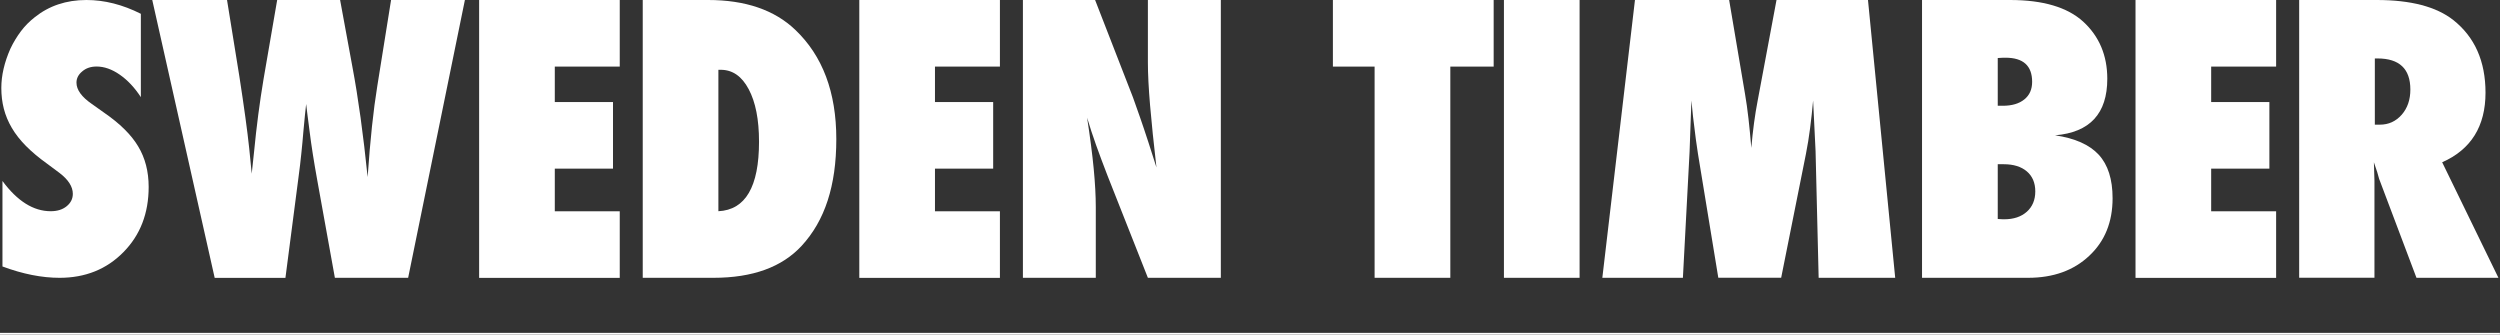
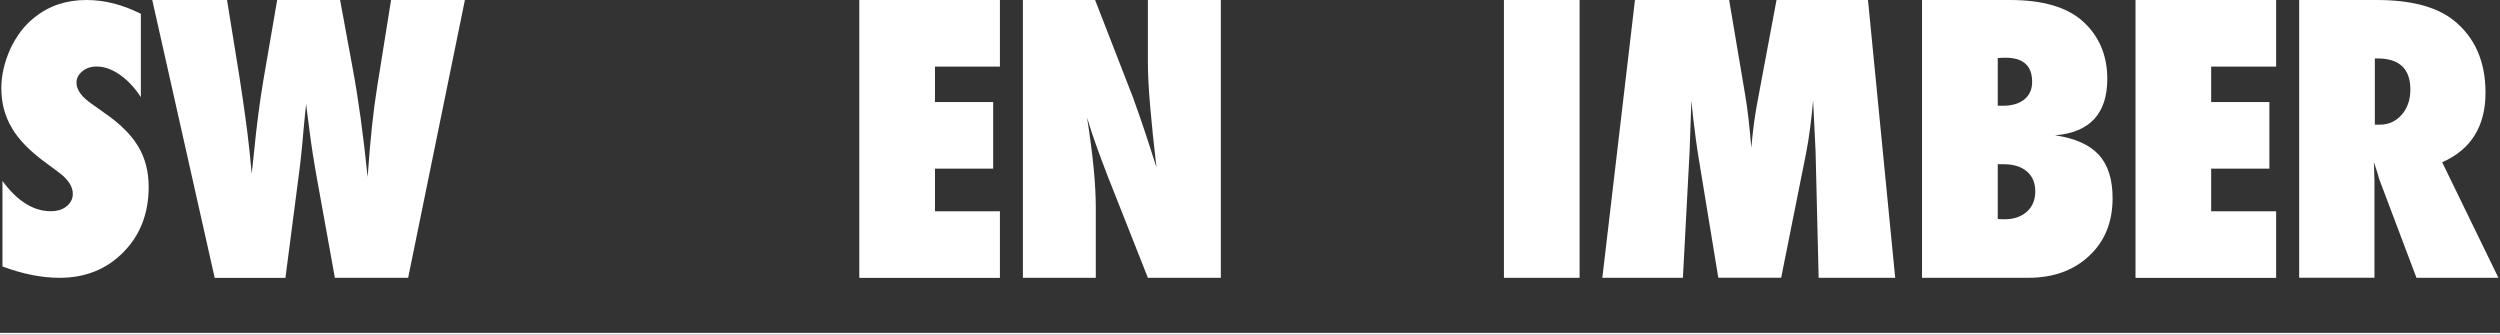
<svg xmlns="http://www.w3.org/2000/svg" id="Lager_1" data-name="Lager 1" viewBox="0 0 396.86 53.12">
  <rect x="0" y="0" width="396.86" height="53.12" fill="#333333" stroke="none" />
  <defs>
    <style>
      .cls-1 {
        fill: #fff;
      }
    </style>
  </defs>
  <g>
    <path class="cls-1" d="m.39,42.3v-13.57c2.36,3.2,4.92,4.8,7.66,4.8,1.04,0,1.88-.26,2.53-.79s.98-1.18.98-1.97c0-1.14-.71-2.25-2.13-3.33l-1.96-1.46c-1.31-.94-2.42-1.87-3.34-2.8-.92-.93-1.67-1.88-2.25-2.87-.58-.98-1-2-1.27-3.04-.27-1.05-.4-2.15-.4-3.31,0-1.98.48-4.06,1.44-6.23.48-1.01,1.04-1.93,1.67-2.77.63-.84,1.36-1.57,2.19-2.22C7.78.92,10.52,0,13.72,0c2.86,0,5.74.73,8.64,2.19v13.23c-.98-1.5-2.09-2.69-3.34-3.56-1.25-.87-2.48-1.3-3.69-1.3-.92,0-1.68.26-2.27.77-.61.5-.92,1.09-.92,1.79,0,1.14.82,2.27,2.45,3.39l1.9,1.35c2.53,1.74,4.35,3.53,5.44,5.37,1.11,1.84,1.67,3.98,1.67,6.44,0,4.19-1.33,7.64-4,10.35-2.67,2.72-6.05,4.08-10.14,4.08-2.82,0-5.85-.6-9.07-1.8Z" />
    <path class="cls-1" d="m64.78,44.1h-11.62l-2.79-15.45c-.54-2.99-.95-5.58-1.22-7.77-.14-1.09-.25-1.99-.35-2.71-.1-.72-.17-1.28-.2-1.66-.1.78-.24,2.24-.44,4.37-.09,1.09-.19,2.23-.32,3.43-.12,1.2-.27,2.47-.45,3.8l-2.08,16h-11.23L24.17,0h11.87l1.96,12.14c.75,4.84,1.27,8.64,1.56,11.4l.4,4.03.37-3.46c.39-4.04.89-7.87,1.5-11.51l2.17-12.6h9.99l1.95,10.6c.93,4.93,1.73,10.77,2.42,17.51.21-3.03.44-5.71.69-8.06s.53-4.47.84-6.37l2.19-13.68h11.72l-9.01,44.1Z" />
-     <path class="cls-1" d="m76.06,44.1V0h22.32v10.57h-10.31v5.63h9.24v10.57h-9.24v6.77h10.31v10.57h-22.32Z" />
-     <path class="cls-1" d="m102.03,44.1V0h10.37c5.93,0,10.55,1.58,13.85,4.74,4.34,4.13,6.51,9.91,6.51,17.34s-1.83,12.96-5.5,16.94c-3.13,3.39-7.79,5.08-14,5.08h-11.23Zm12.01-10.57c4.3-.21,6.45-3.88,6.45-11.03,0-3.52-.55-6.3-1.64-8.34-1.09-2.06-2.57-3.08-4.44-3.08h-.37v22.45Z" />
    <path class="cls-1" d="m136.41,44.1V0h22.32v10.57h-10.31v5.63h9.24v10.57h-9.24v6.77h10.31v10.57h-22.32Z" />
    <path class="cls-1" d="m162.38,44.1V0h11.46l6.02,15.48c.33.91.7,1.96,1.11,3.14.41,1.18.87,2.54,1.37,4.08l1.24,3.88c-.44-3.83-.78-7.1-1.01-9.83-.23-2.72-.35-5.01-.35-6.86V0h11.58v44.1h-11.58l-6.41-16.22c-.67-1.73-1.28-3.36-1.82-4.87-.54-1.51-1.01-2.96-1.42-4.33.48,3.1.83,5.81,1.05,8.11.22,2.3.33,4.32.33,6.06v11.25h-11.58Z" />
-     <path class="cls-1" d="m230.22,44.1h-12.01V10.57h-6.62V0h25.52v10.57h-6.88v33.53Z" />
    <path class="cls-1" d="m250.75,44.1h-12.01V0h12.01v44.1Z" />
    <path class="cls-1" d="m300.85,44.1h-12.15l-.49-20.11-.39-8.03c-.14,1.54-.3,3.01-.48,4.41-.18,1.4-.4,2.76-.66,4.07l-3.93,19.65h-9.98l-3.23-19.68c-.19-1.14-.45-3.1-.78-5.88-.04-.42-.12-1.28-.26-2.57l-.29,8.14-1.06,20h-12.79l5.18-44.1h14.95l2.51,14.85c.21,1.22.4,2.54.56,3.97.16,1.43.31,2.98.45,4.66.24-2.8.58-5.3,1.01-7.51l2.99-15.97h14.52l4.32,44.1Z" />
    <path class="cls-1" d="m305.11,44.1V0h13.97c5.22,0,9.09,1.14,11.61,3.43,2.55,2.34,3.83,5.37,3.83,9.08,0,5.52-2.76,8.51-8.29,8.97,3.15.46,5.46,1.49,6.93,3.08,1.47,1.6,2.2,3.9,2.2,6.91,0,3.79-1.24,6.84-3.71,9.14-2.46,2.32-5.69,3.49-9.71,3.49h-16.82Zm12.01-27.31h.81c1.44,0,2.58-.33,3.41-1,.84-.67,1.25-1.6,1.25-2.8,0-2.55-1.41-3.83-4.23-3.83-.13,0-.3,0-.5.01-.2,0-.45.02-.73.04v7.57Zm0,17.97c.23.02.43.03.61.04.17,0,.32.01.43.01,1.5,0,2.69-.4,3.59-1.2.89-.8,1.34-1.88,1.34-3.23s-.45-2.41-1.34-3.17c-.89-.76-2.12-1.14-3.67-1.14h-.95v8.68Z" />
    <path class="cls-1" d="m339,44.1V0h22.32v10.57h-10.31v5.63h9.24v10.57h-9.24v6.77h10.31v10.57h-22.32Z" />
    <path class="cls-1" d="m396.59,44.1h-12.99l-5.93-15.71c-.06-.27-.16-.62-.3-1.06-.14-.44-.32-.96-.53-1.57l.09,2.91v15.42h-11.95V0h12.3c5.41,0,9.46,1.06,12.15,3.17,3.42,2.7,5.13,6.55,5.13,11.54,0,5.33-2.29,9.02-6.88,11.05l8.93,18.34Zm-19.61-24.31h.81c1.38,0,2.53-.52,3.46-1.57.92-1.05,1.38-2.38,1.38-4,0-3.29-1.74-4.94-5.21-4.94h-.43v10.51Z" />
  </g>
  <rect class="cls-1" y="52.84" width="396.85" height=".28" />
</svg>